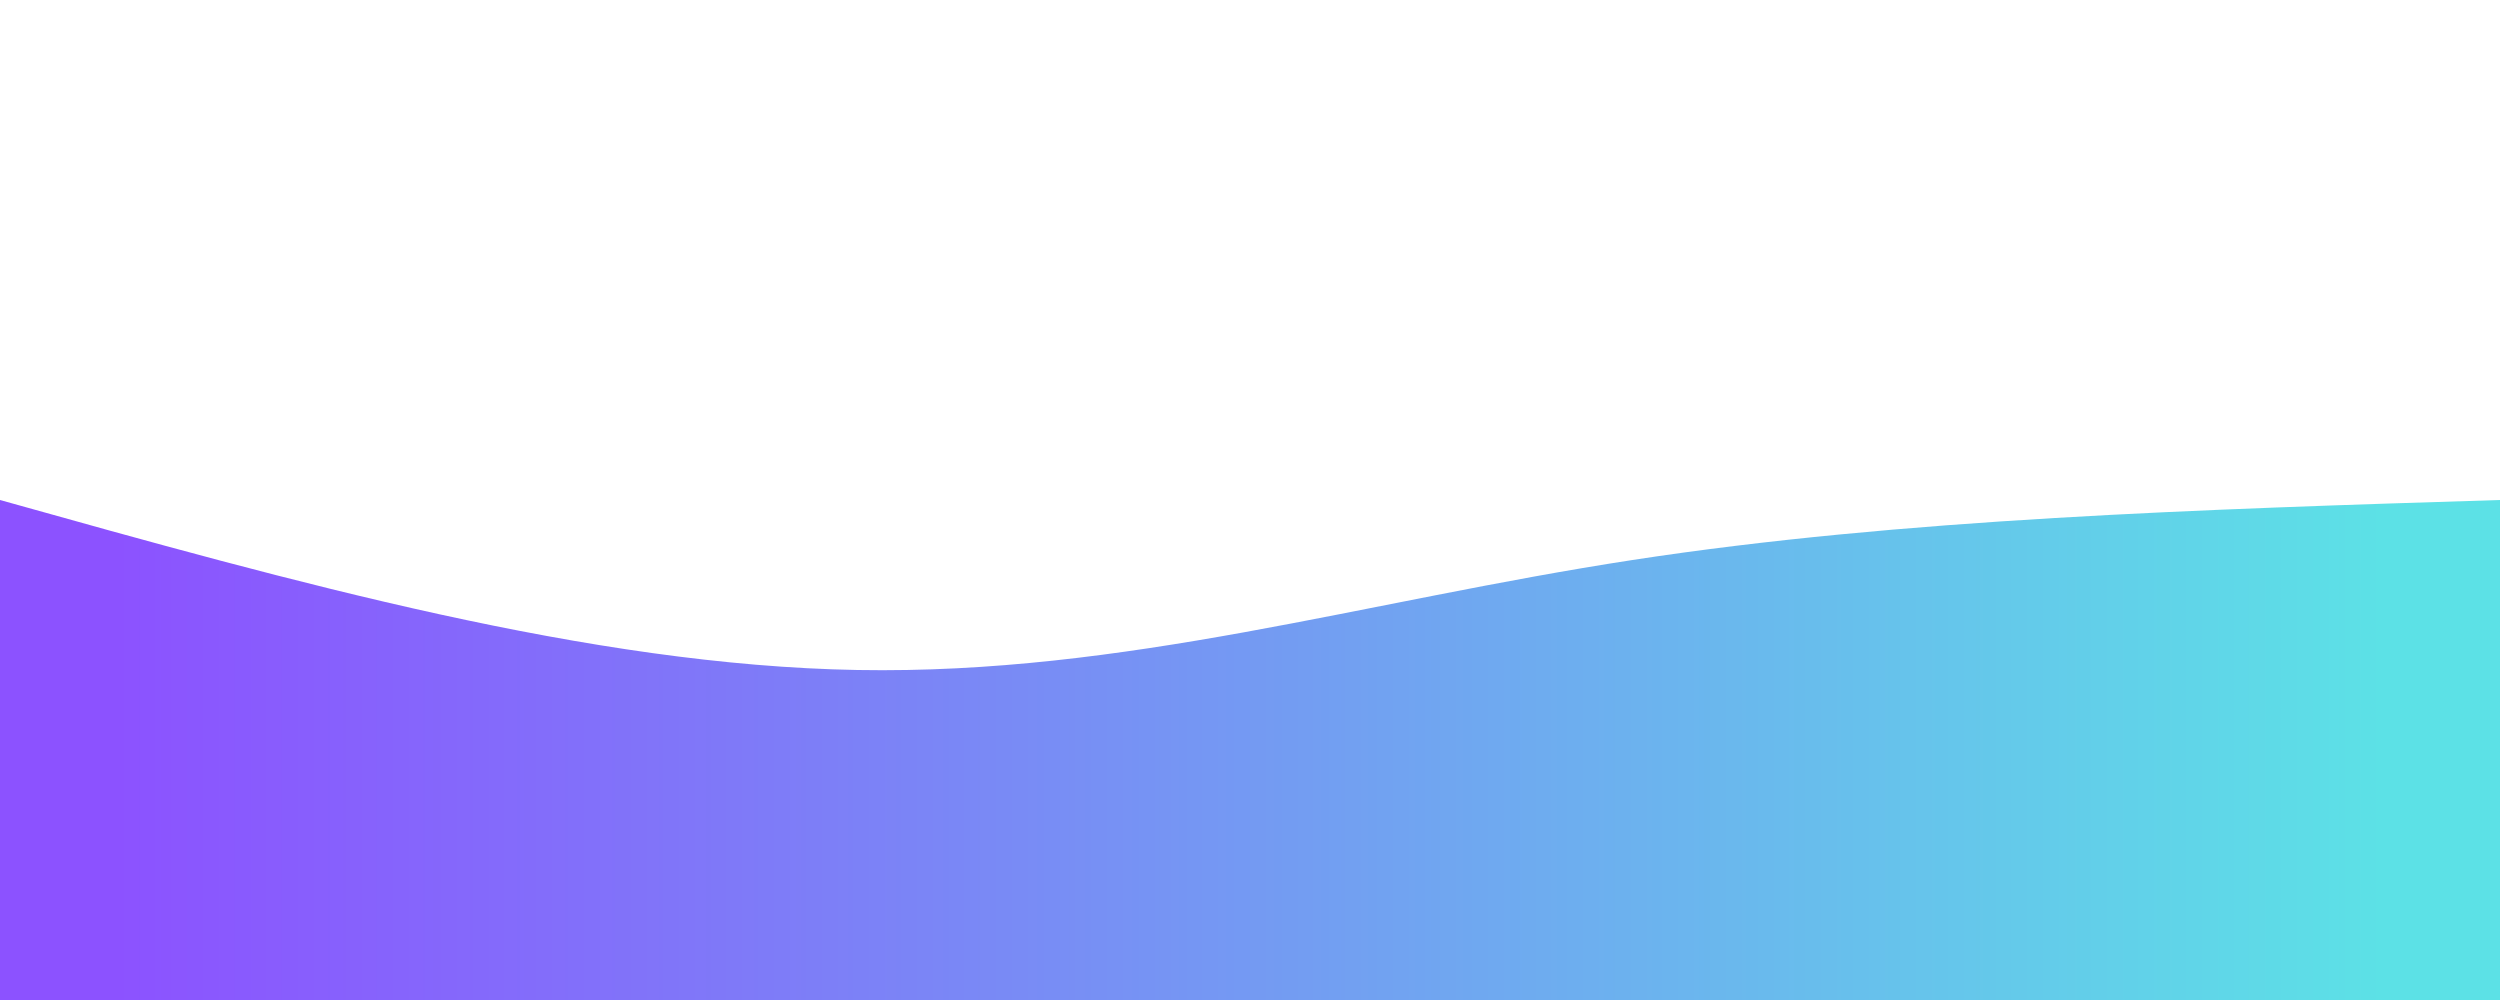
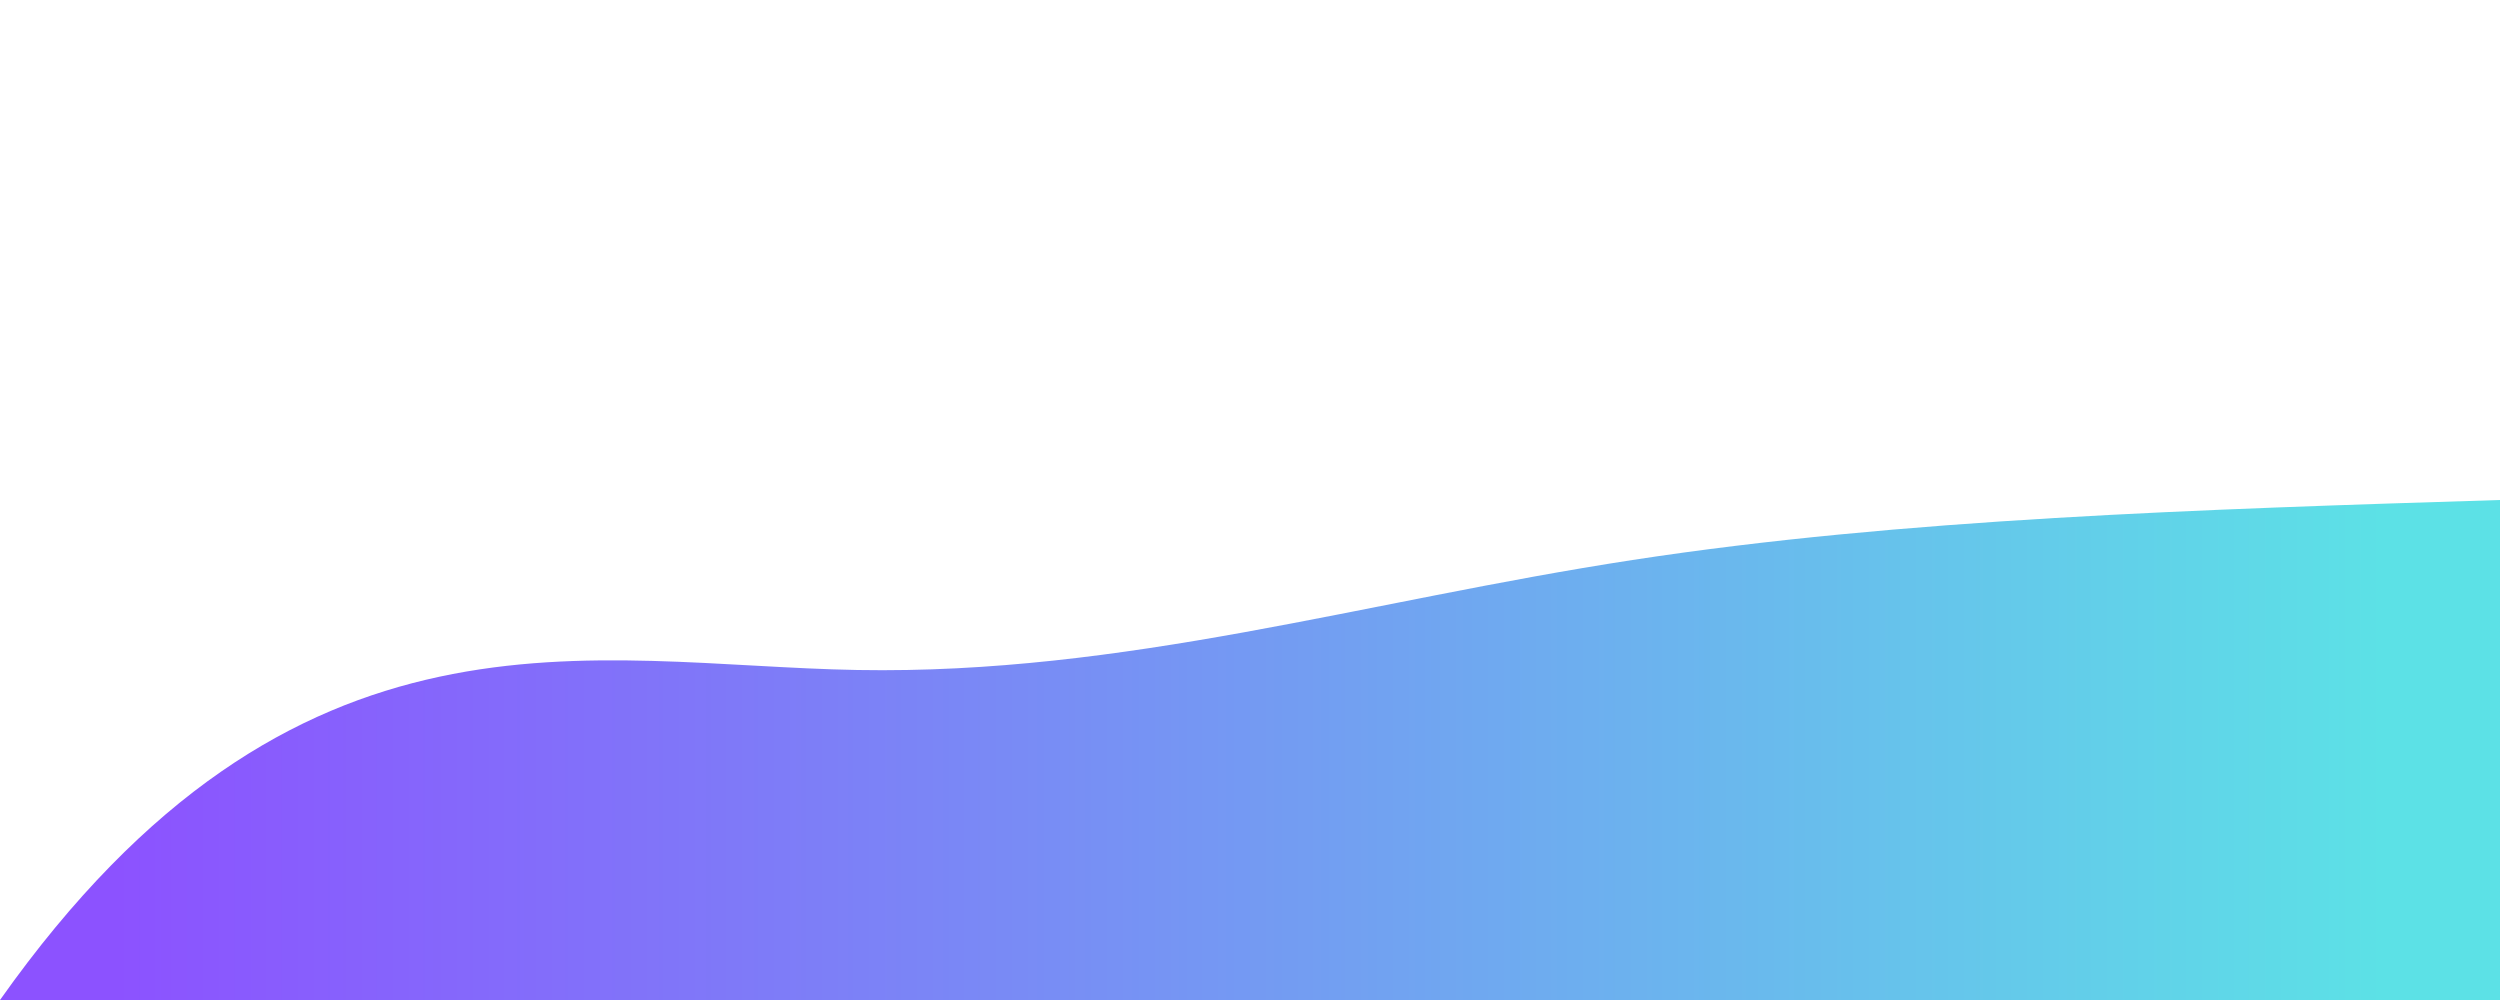
<svg xmlns="http://www.w3.org/2000/svg" height="400" viewBox="0 0 1000 400" width="1000">
  <defs>
    <linearGradient id="a" x1="0%" x2="100%" y1="50%" y2="50%">
      <stop offset="5%" stop-color="#8C52FF" />
      <stop offset="95%" stop-color="#5CE1E6" />
    </linearGradient>
  </defs>
-   <path d="M 0,400 C 0,400 0,200 0,200 C 118.089,233.067 236.178,266.133 343,268 C 449.822,269.867 545.378,240.533 653,224 C 760.622,207.467 880.311,203.733 1000,200 L 1000,400 Z" fill="url('#a')" />
+   <path d="M 0,400 C 118.089,233.067 236.178,266.133 343,268 C 449.822,269.867 545.378,240.533 653,224 C 760.622,207.467 880.311,203.733 1000,200 L 1000,400 Z" fill="url('#a')" />
</svg>